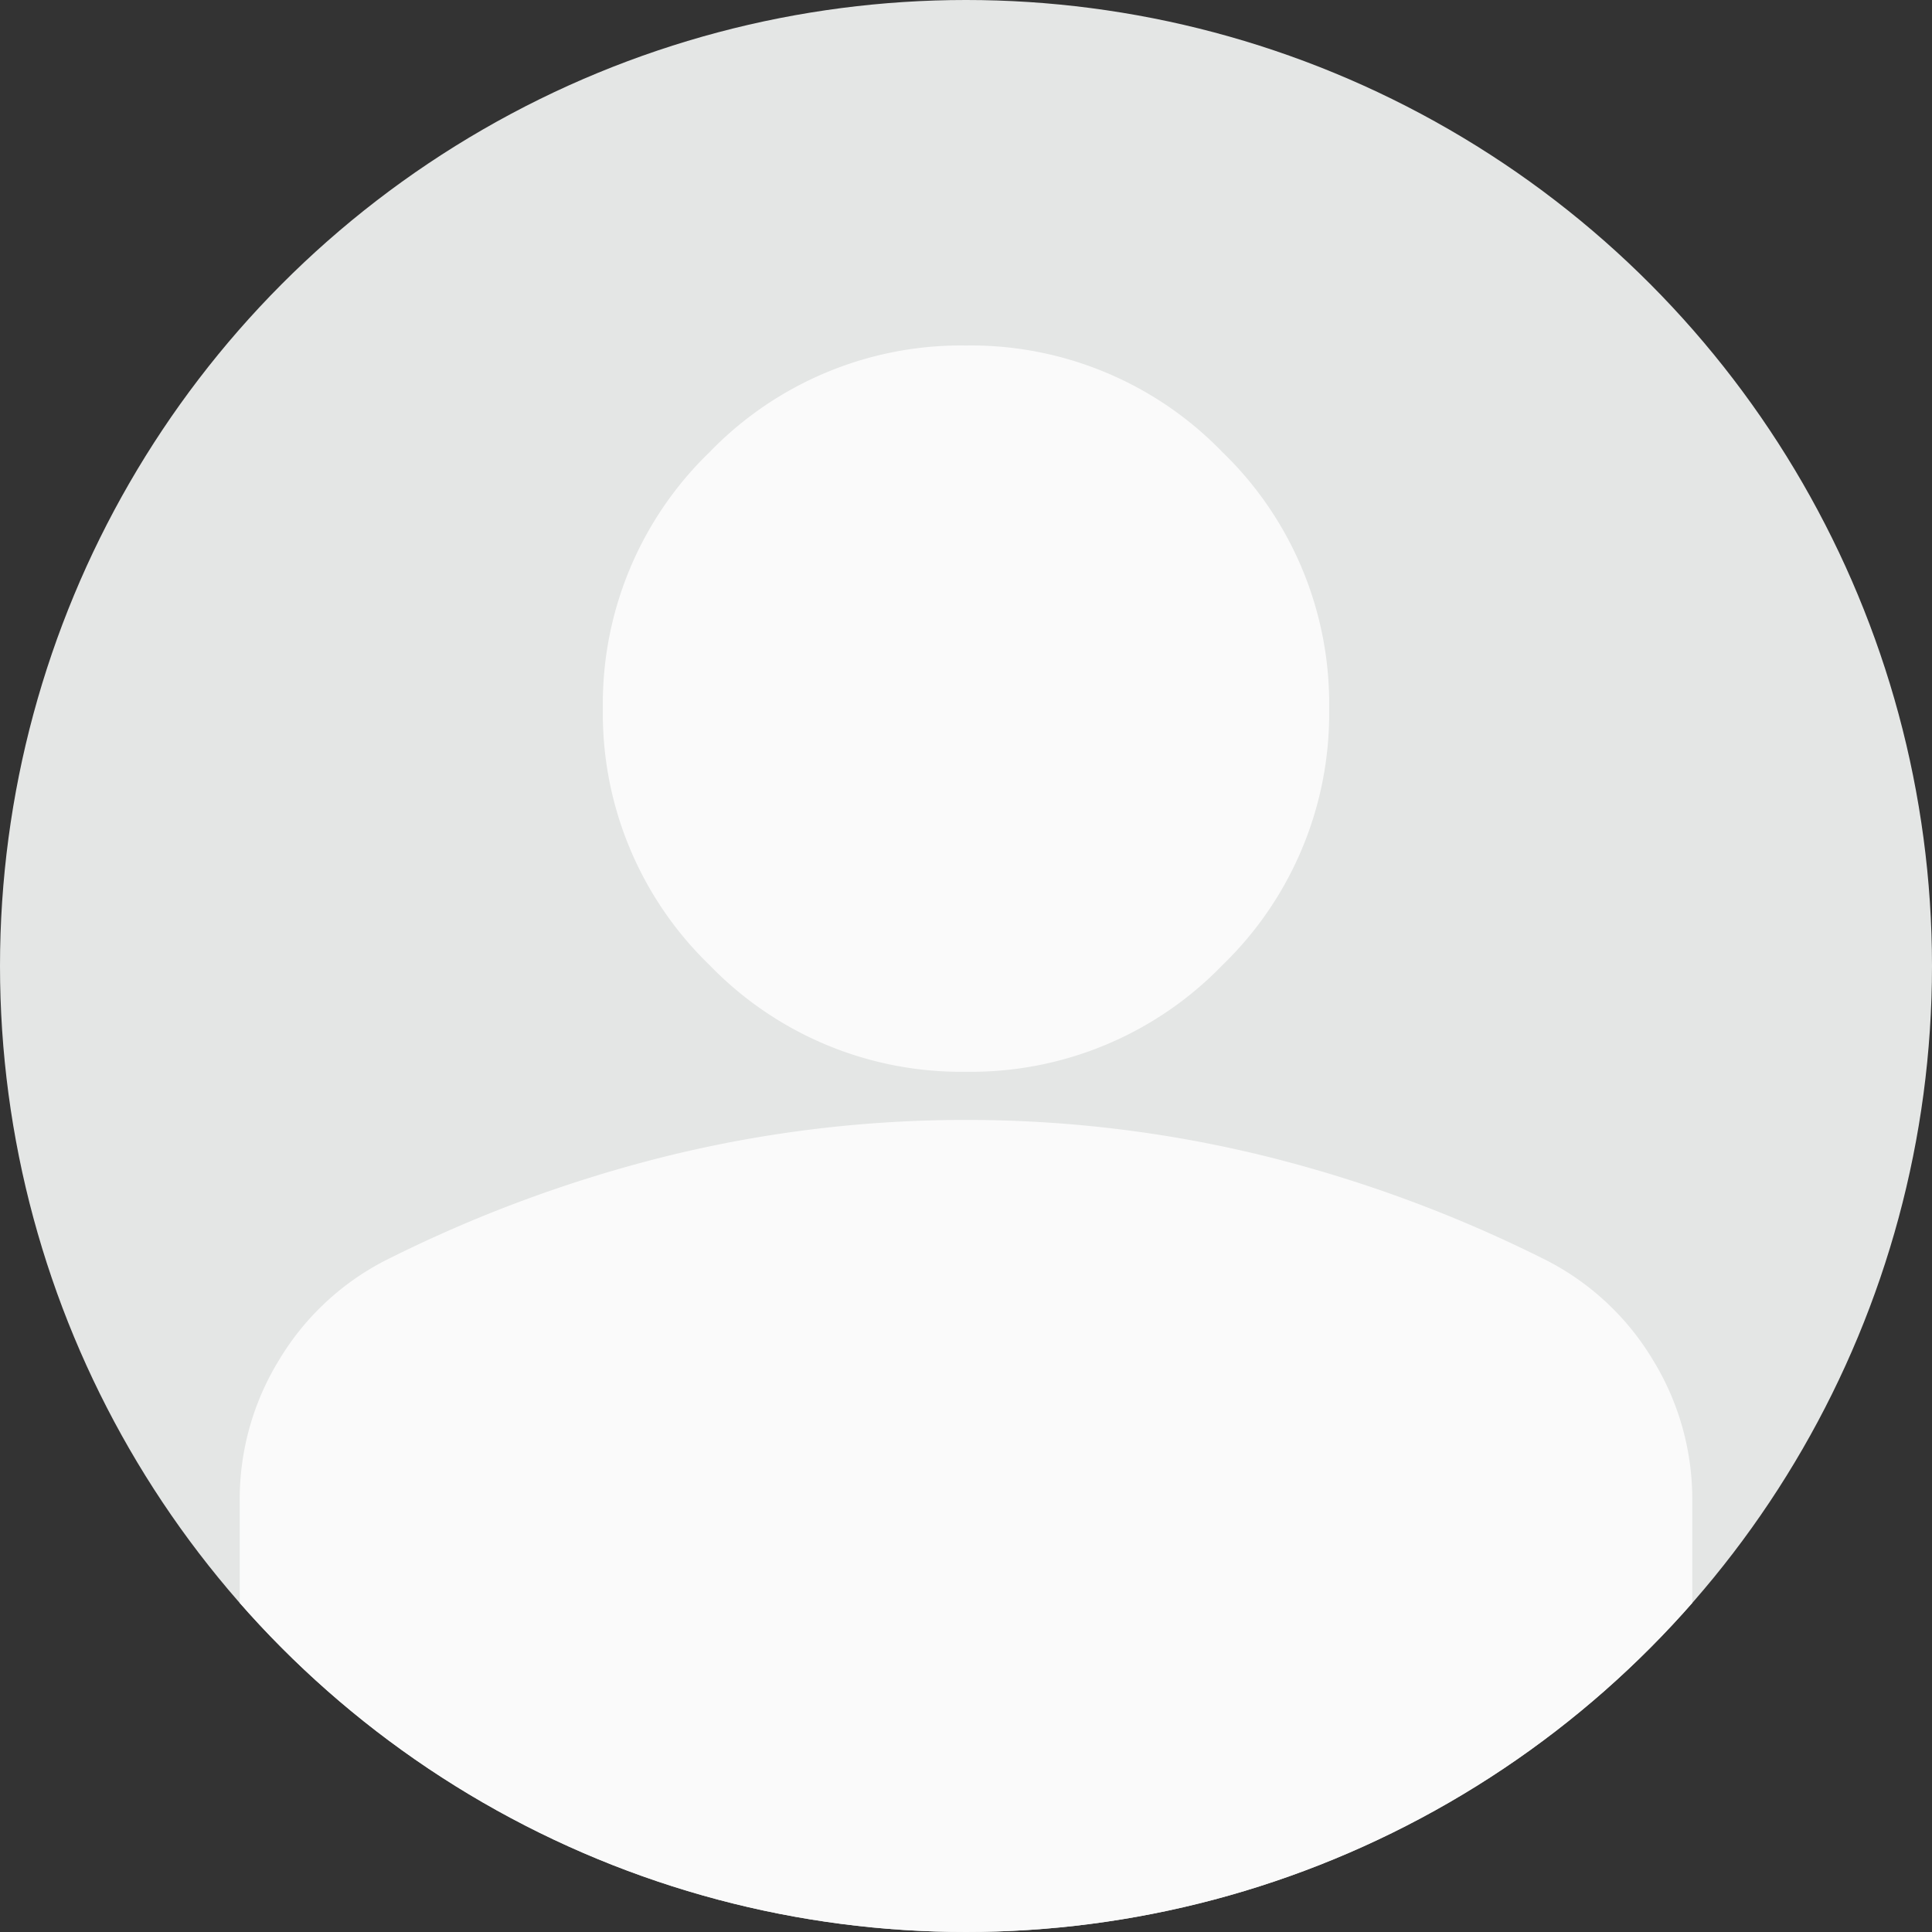
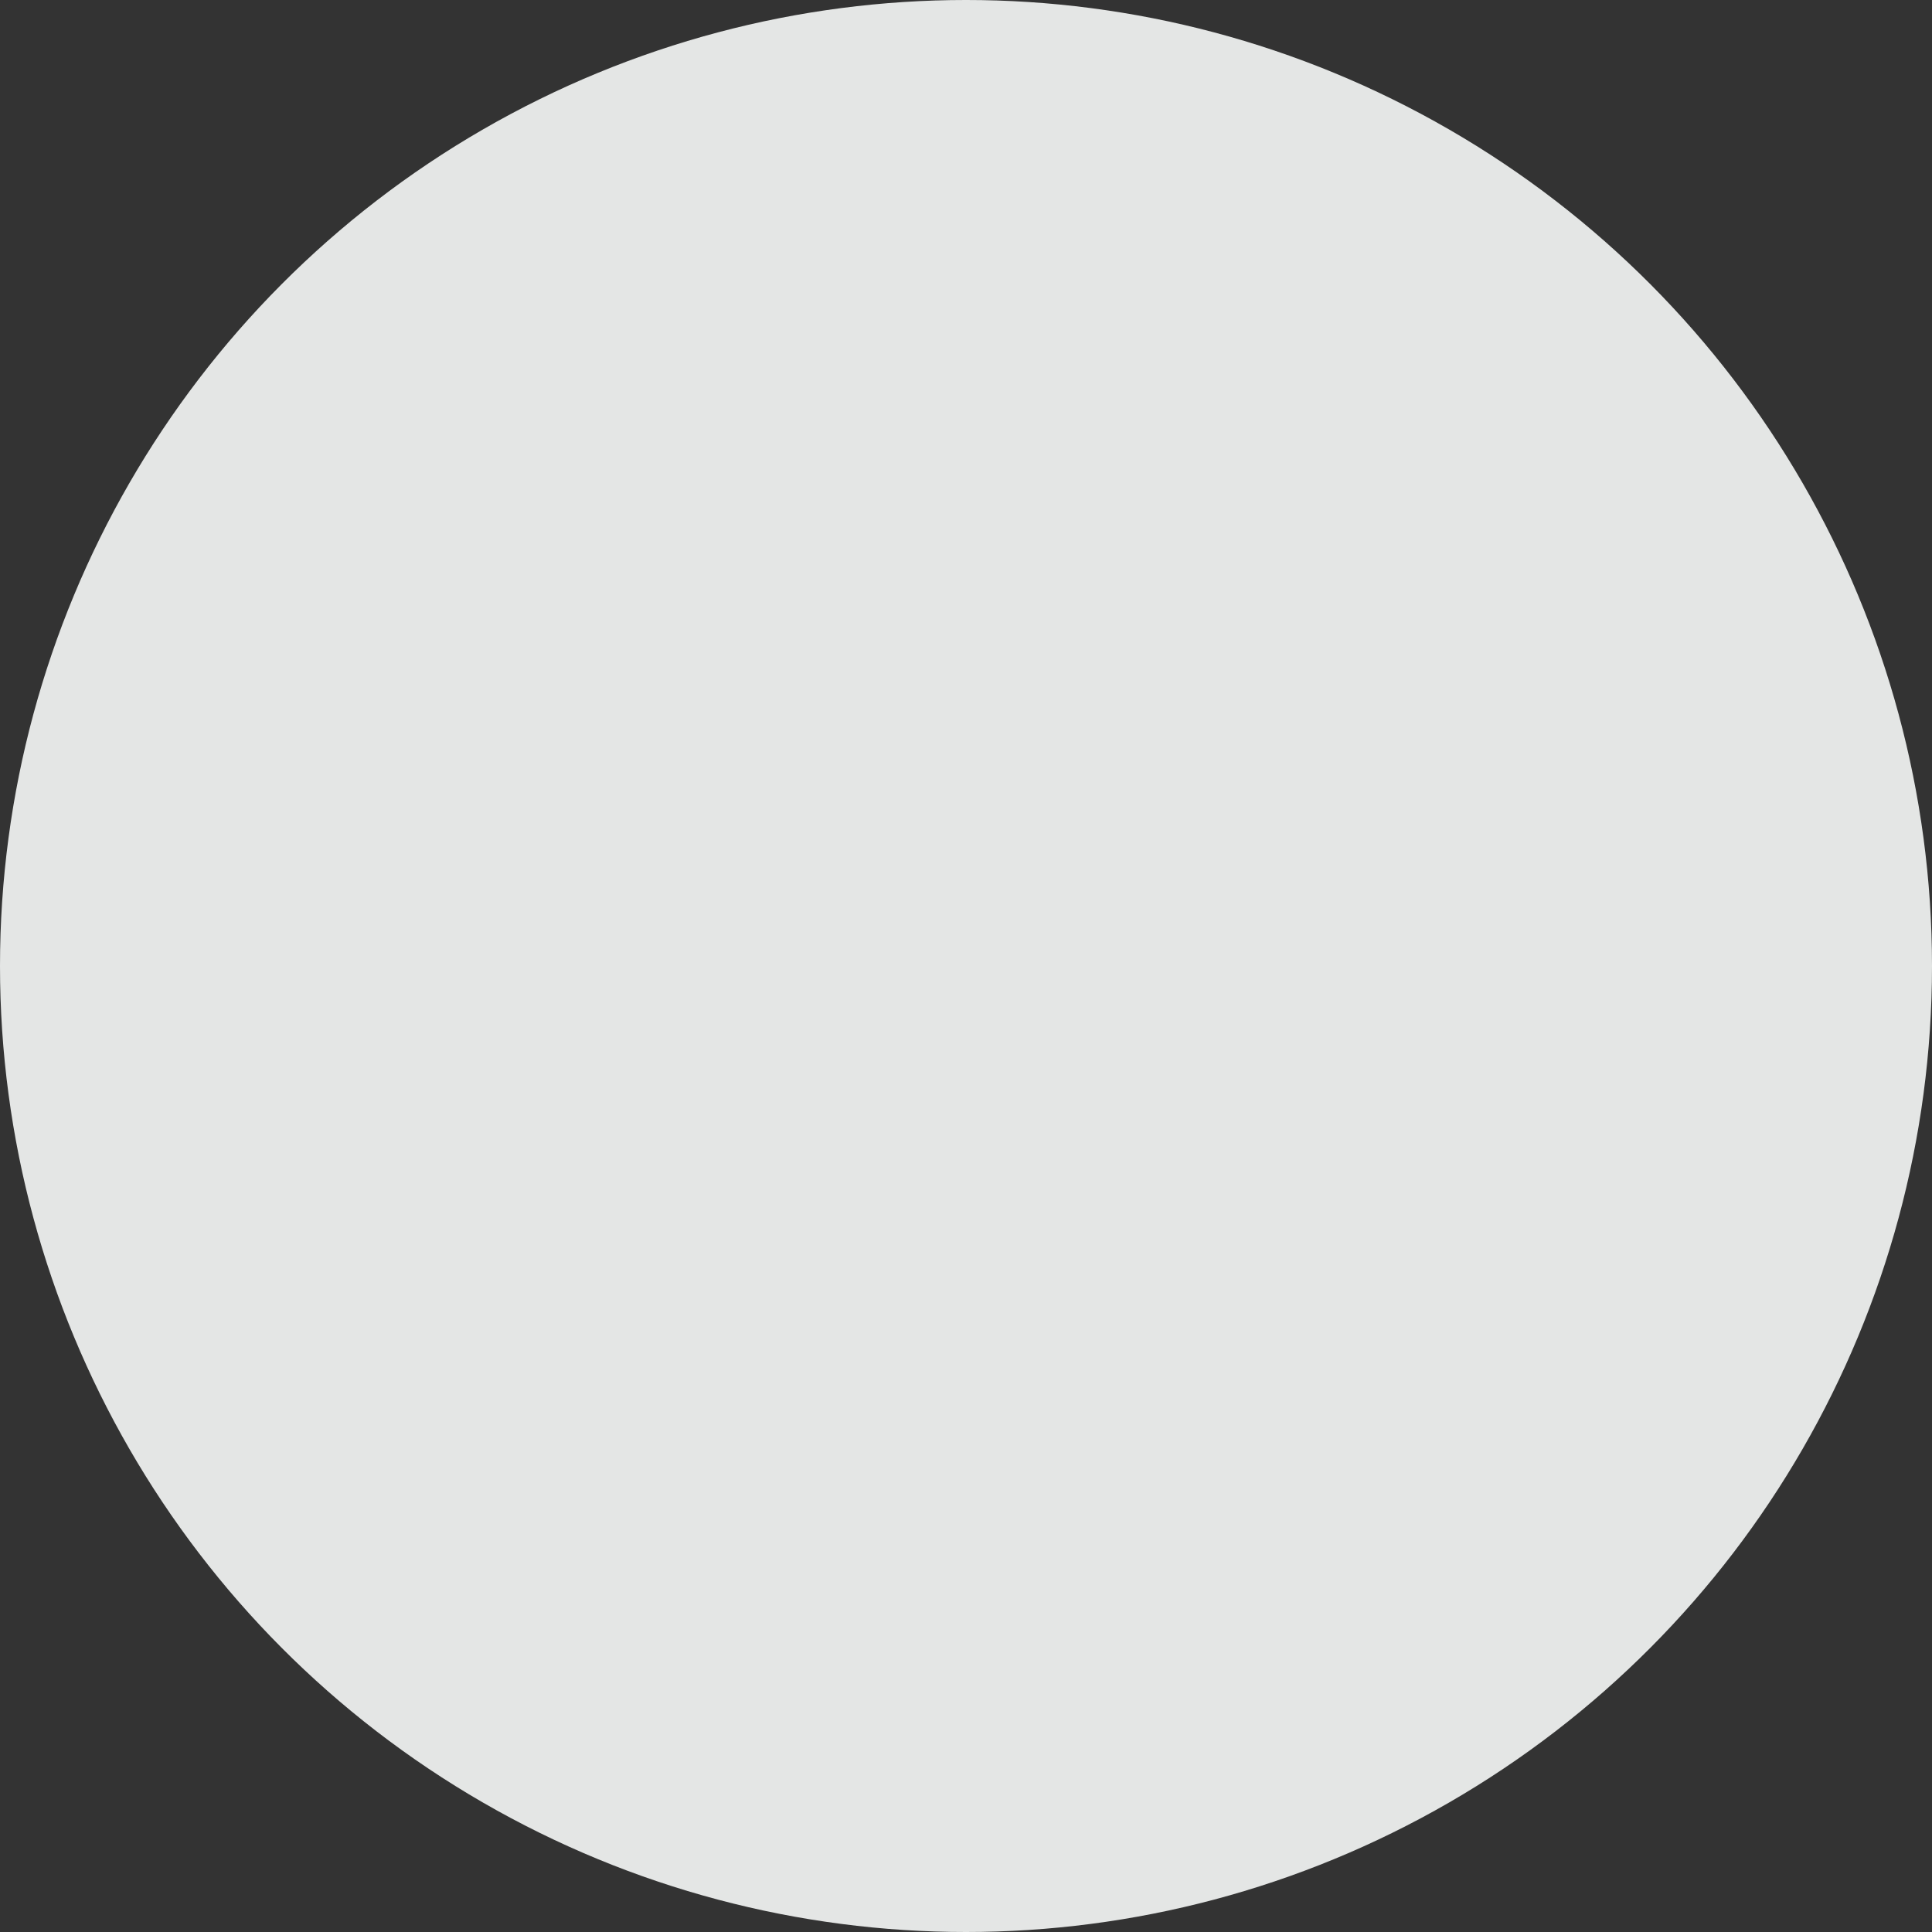
<svg xmlns="http://www.w3.org/2000/svg" width="300" height="300" viewBox="0 0 300 300">
  <rect x="0" y="0" width="300" height="300" fill="#333333" stroke="none" />
  <defs>
    <clipPath id="clip-path">
      <circle id="타원_37" data-name="타원 37" cx="150" cy="150" r="150" transform="translate(835 1317)" fill="#e7f2ff" />
    </clipPath>
  </defs>
  <g id="사람이미지" transform="translate(-835 -1317)">
    <circle id="타원_9" data-name="타원 9" cx="150" cy="150" r="150" transform="translate(835 1317)" fill="#e4e6e5" />
    <g id="마스크_그룹_3" data-name="마스크 그룹 3" clip-path="url(#clip-path)">
-       <path id="person_FILL1_wght400_GRAD0_opsz24" d="M272.775-687.225a54.3,54.3,0,0,1-39.824-16.564,54.3,54.3,0,0,1-16.564-39.824,54.3,54.3,0,0,1,16.564-39.823A54.3,54.3,0,0,1,272.775-800,54.3,54.3,0,0,1,312.6-783.436a54.3,54.3,0,0,1,16.564,39.823A54.3,54.3,0,0,1,312.6-703.789,54.3,54.3,0,0,1,272.775-687.225ZM160-521.321V-620.54a41.292,41.292,0,0,1,6.167-22.026,41.108,41.108,0,0,1,16.388-15.33,209.287,209.287,0,0,1,44.405-16.388,193.955,193.955,0,0,1,45.815-5.462,193.954,193.954,0,0,1,45.815,5.462A209.286,209.286,0,0,1,362.995-657.9a41.108,41.108,0,0,1,16.388,15.33,41.291,41.291,0,0,1,6.167,22.026v99.219Z" transform="translate(712.225 2170.648)" fill="#fafafa" />
-     </g>
+       </g>
  </g>
</svg>